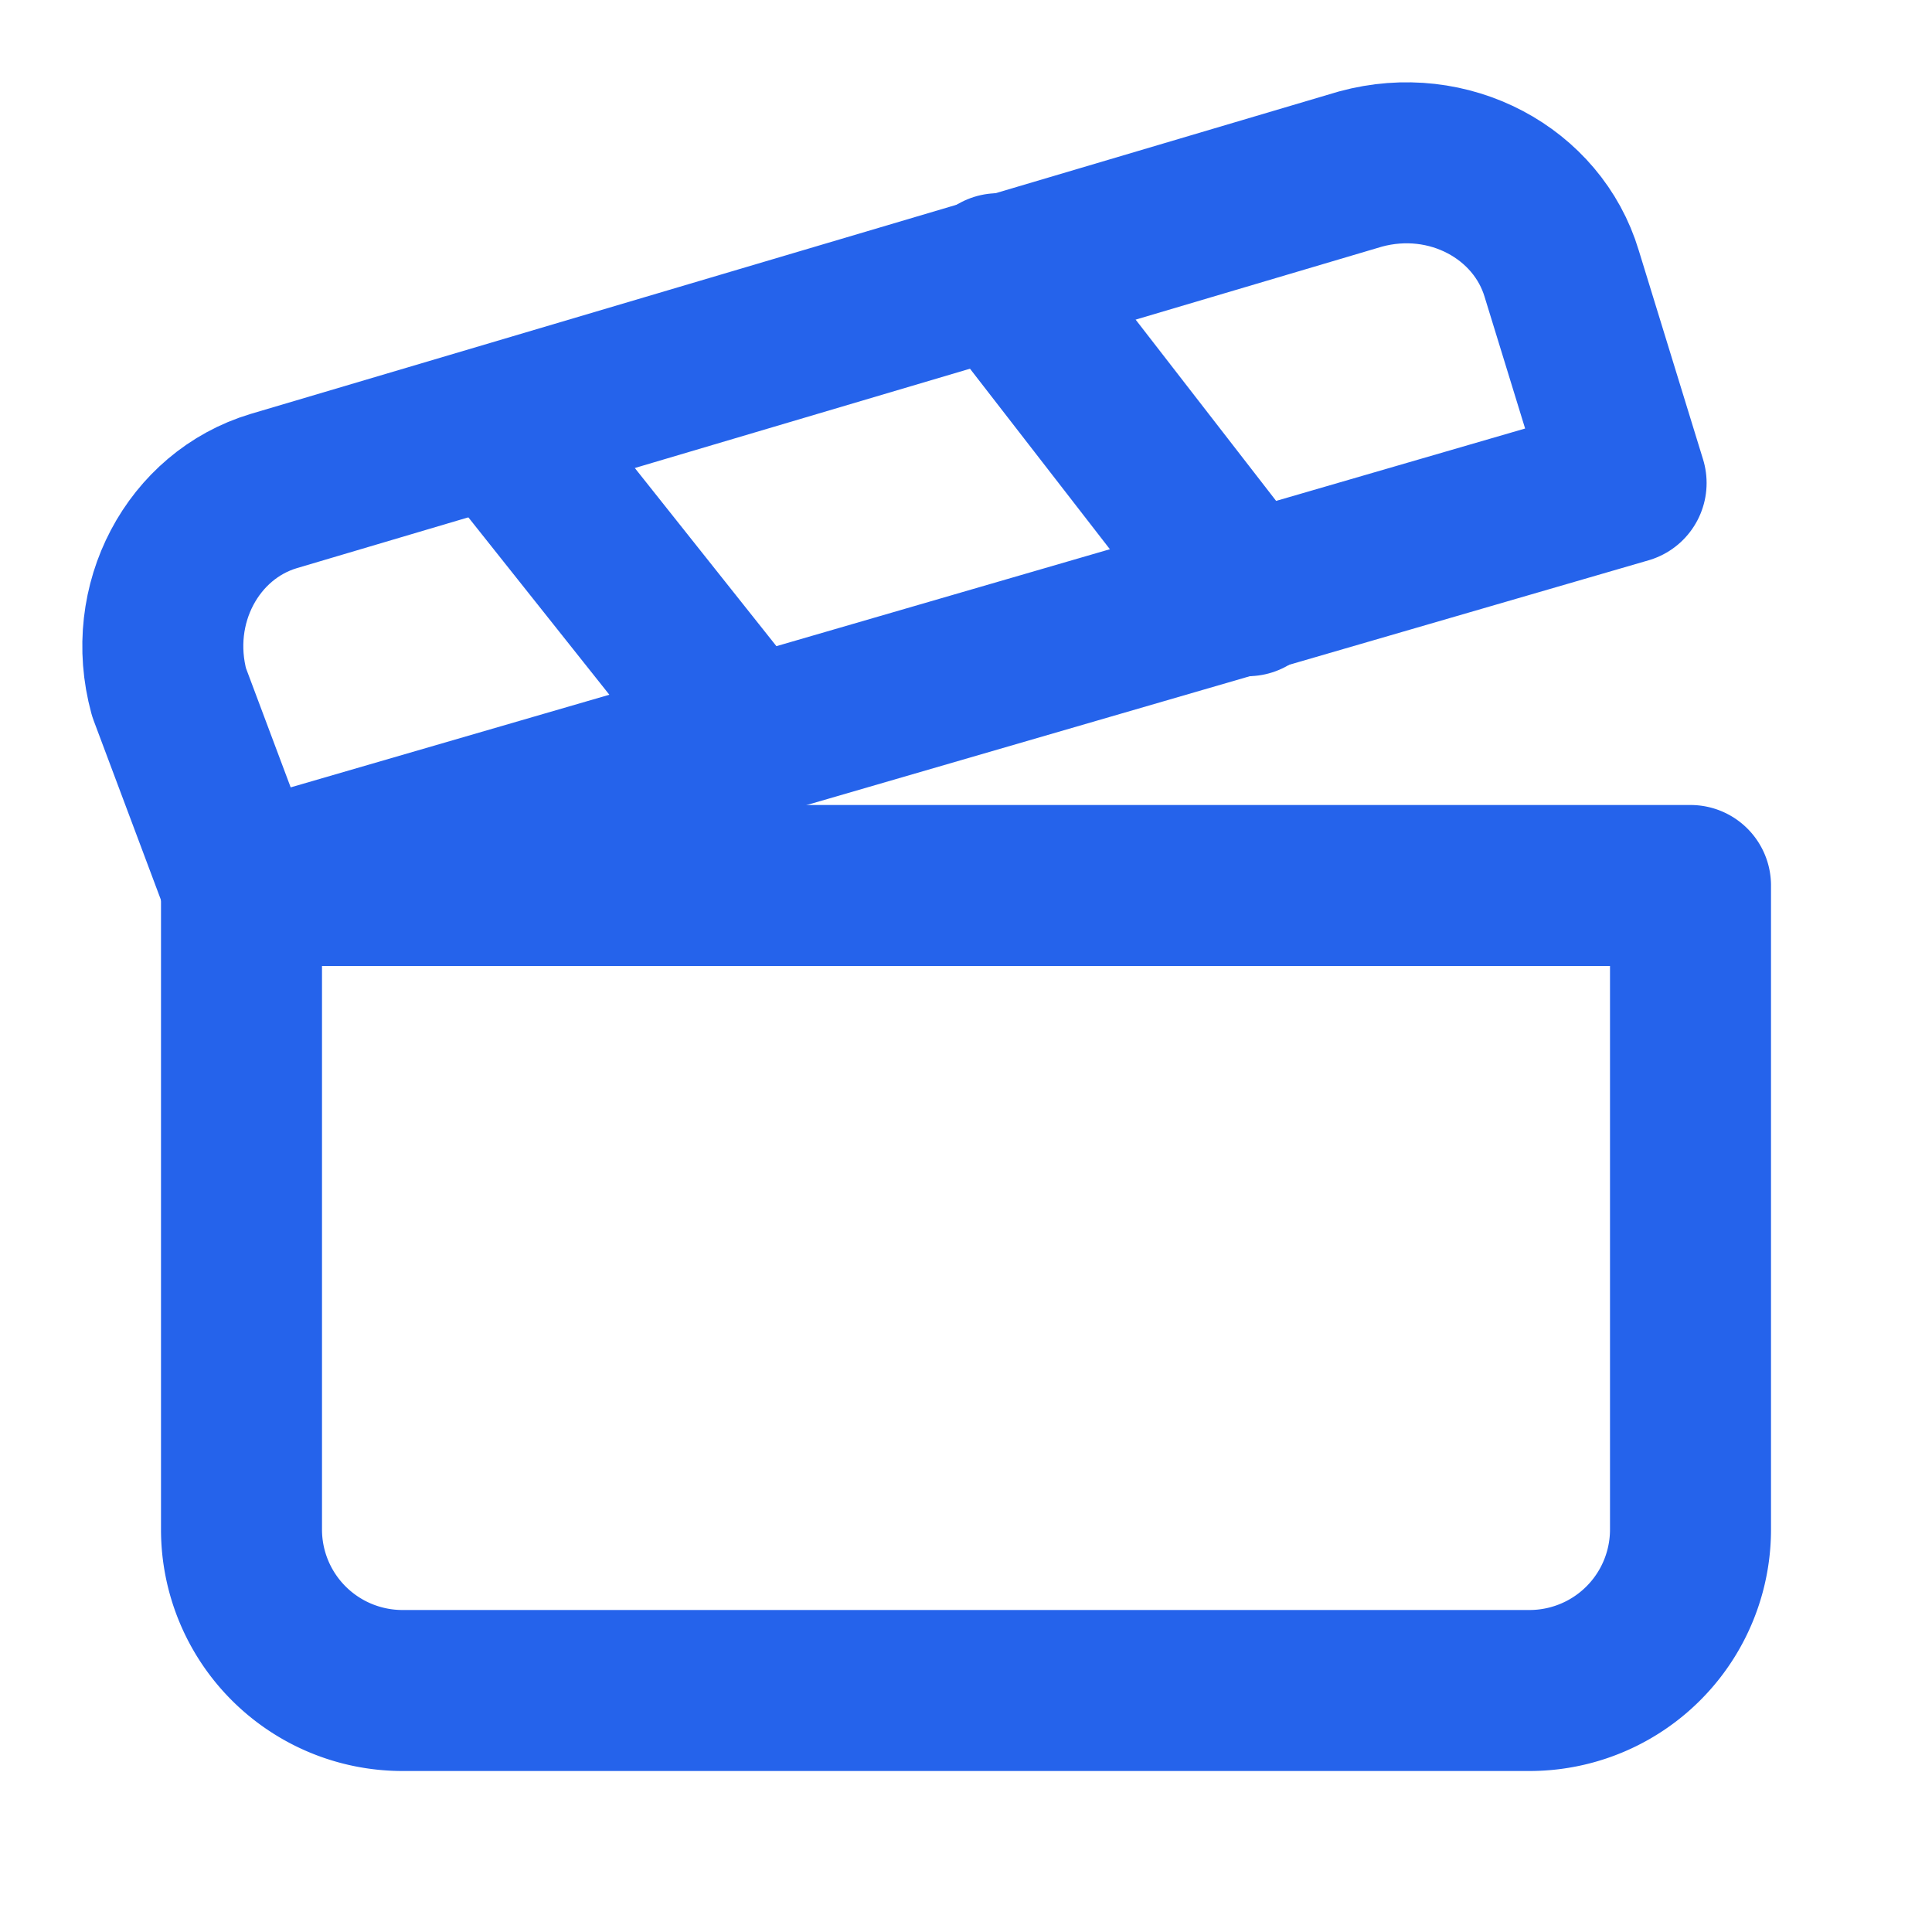
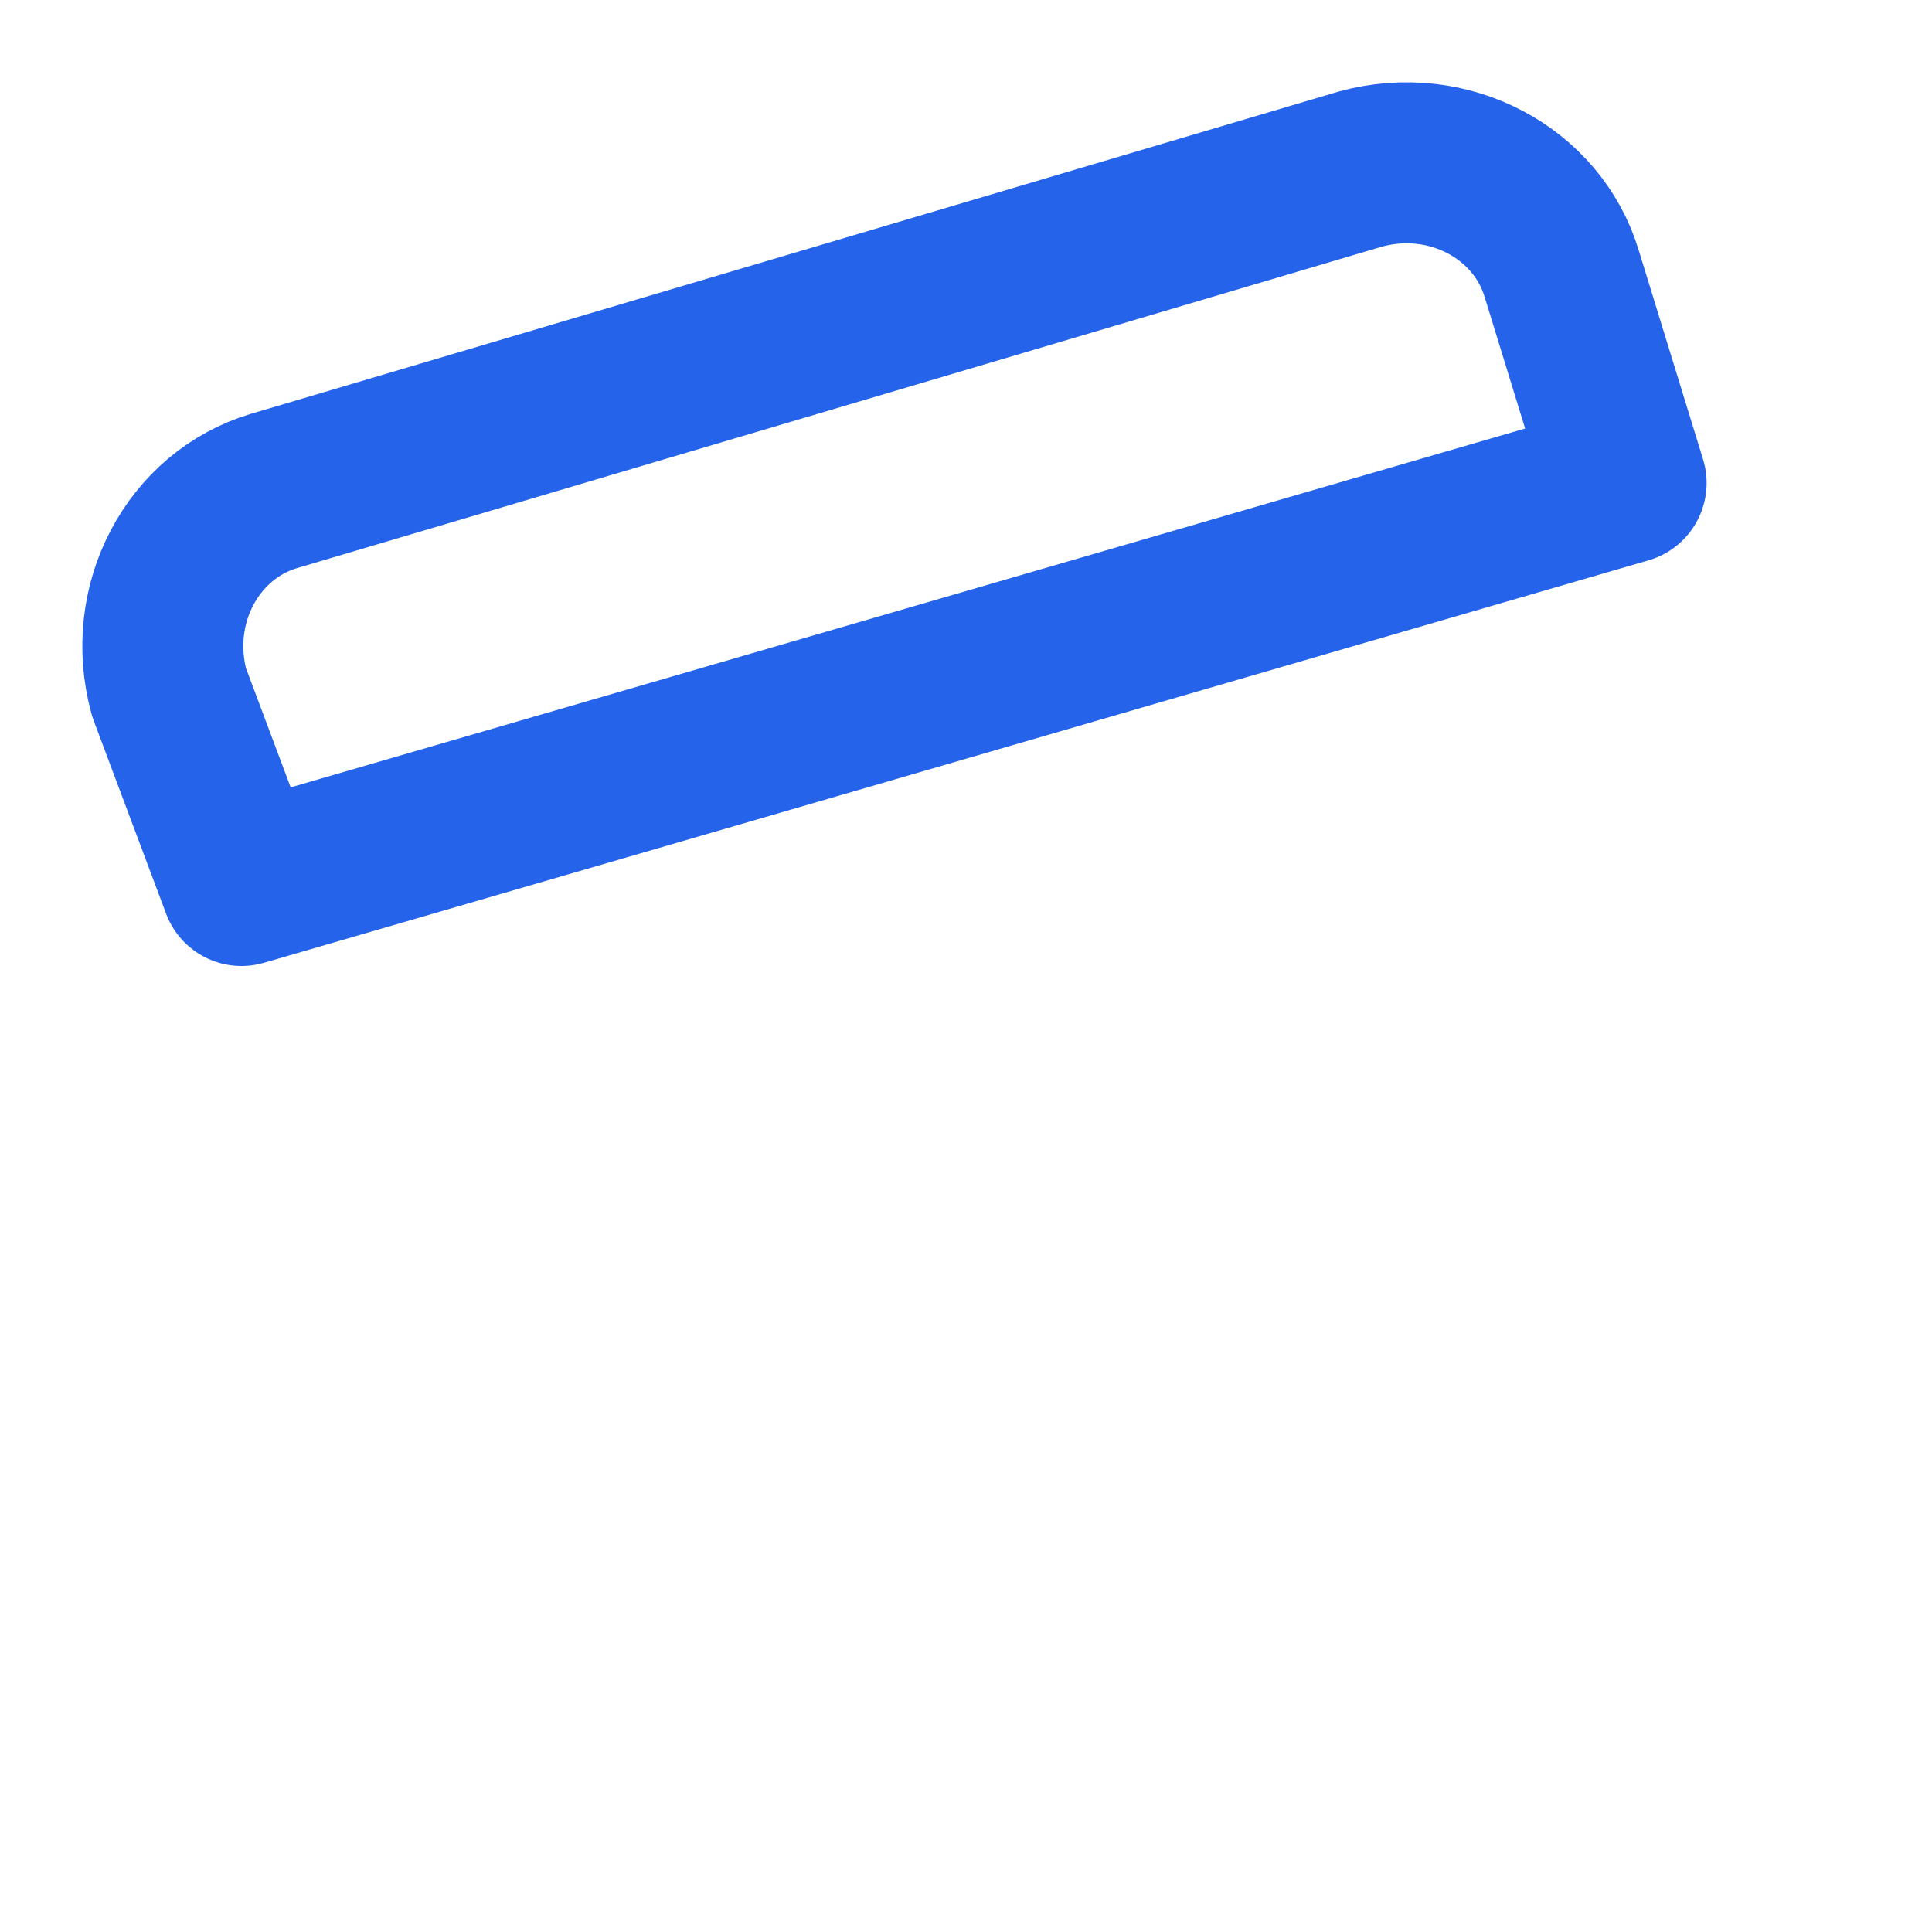
<svg xmlns="http://www.w3.org/2000/svg" width="24" height="24" viewBox="0 0 24 24" fill="none" stroke="#2563eb" stroke-width="2" stroke-linecap="round" stroke-linejoin="round" class="lucide lucide-clapperboard">
  <path d="M20.2 6 3 11l-.9-2.4c-.3-1.1.3-2.2 1.3-2.5l13.5-4c1.1-.3 2.2.3 2.5 1.3Z" />
-   <path d="m6.2 5.3 3.1 3.9" />
-   <path d="m12.4 3.4 3.1 4" />
-   <path d="M3 11h18v8a2 2 0 0 1-2 2H5a2 2 0 0 1-2-2Z" />
</svg>